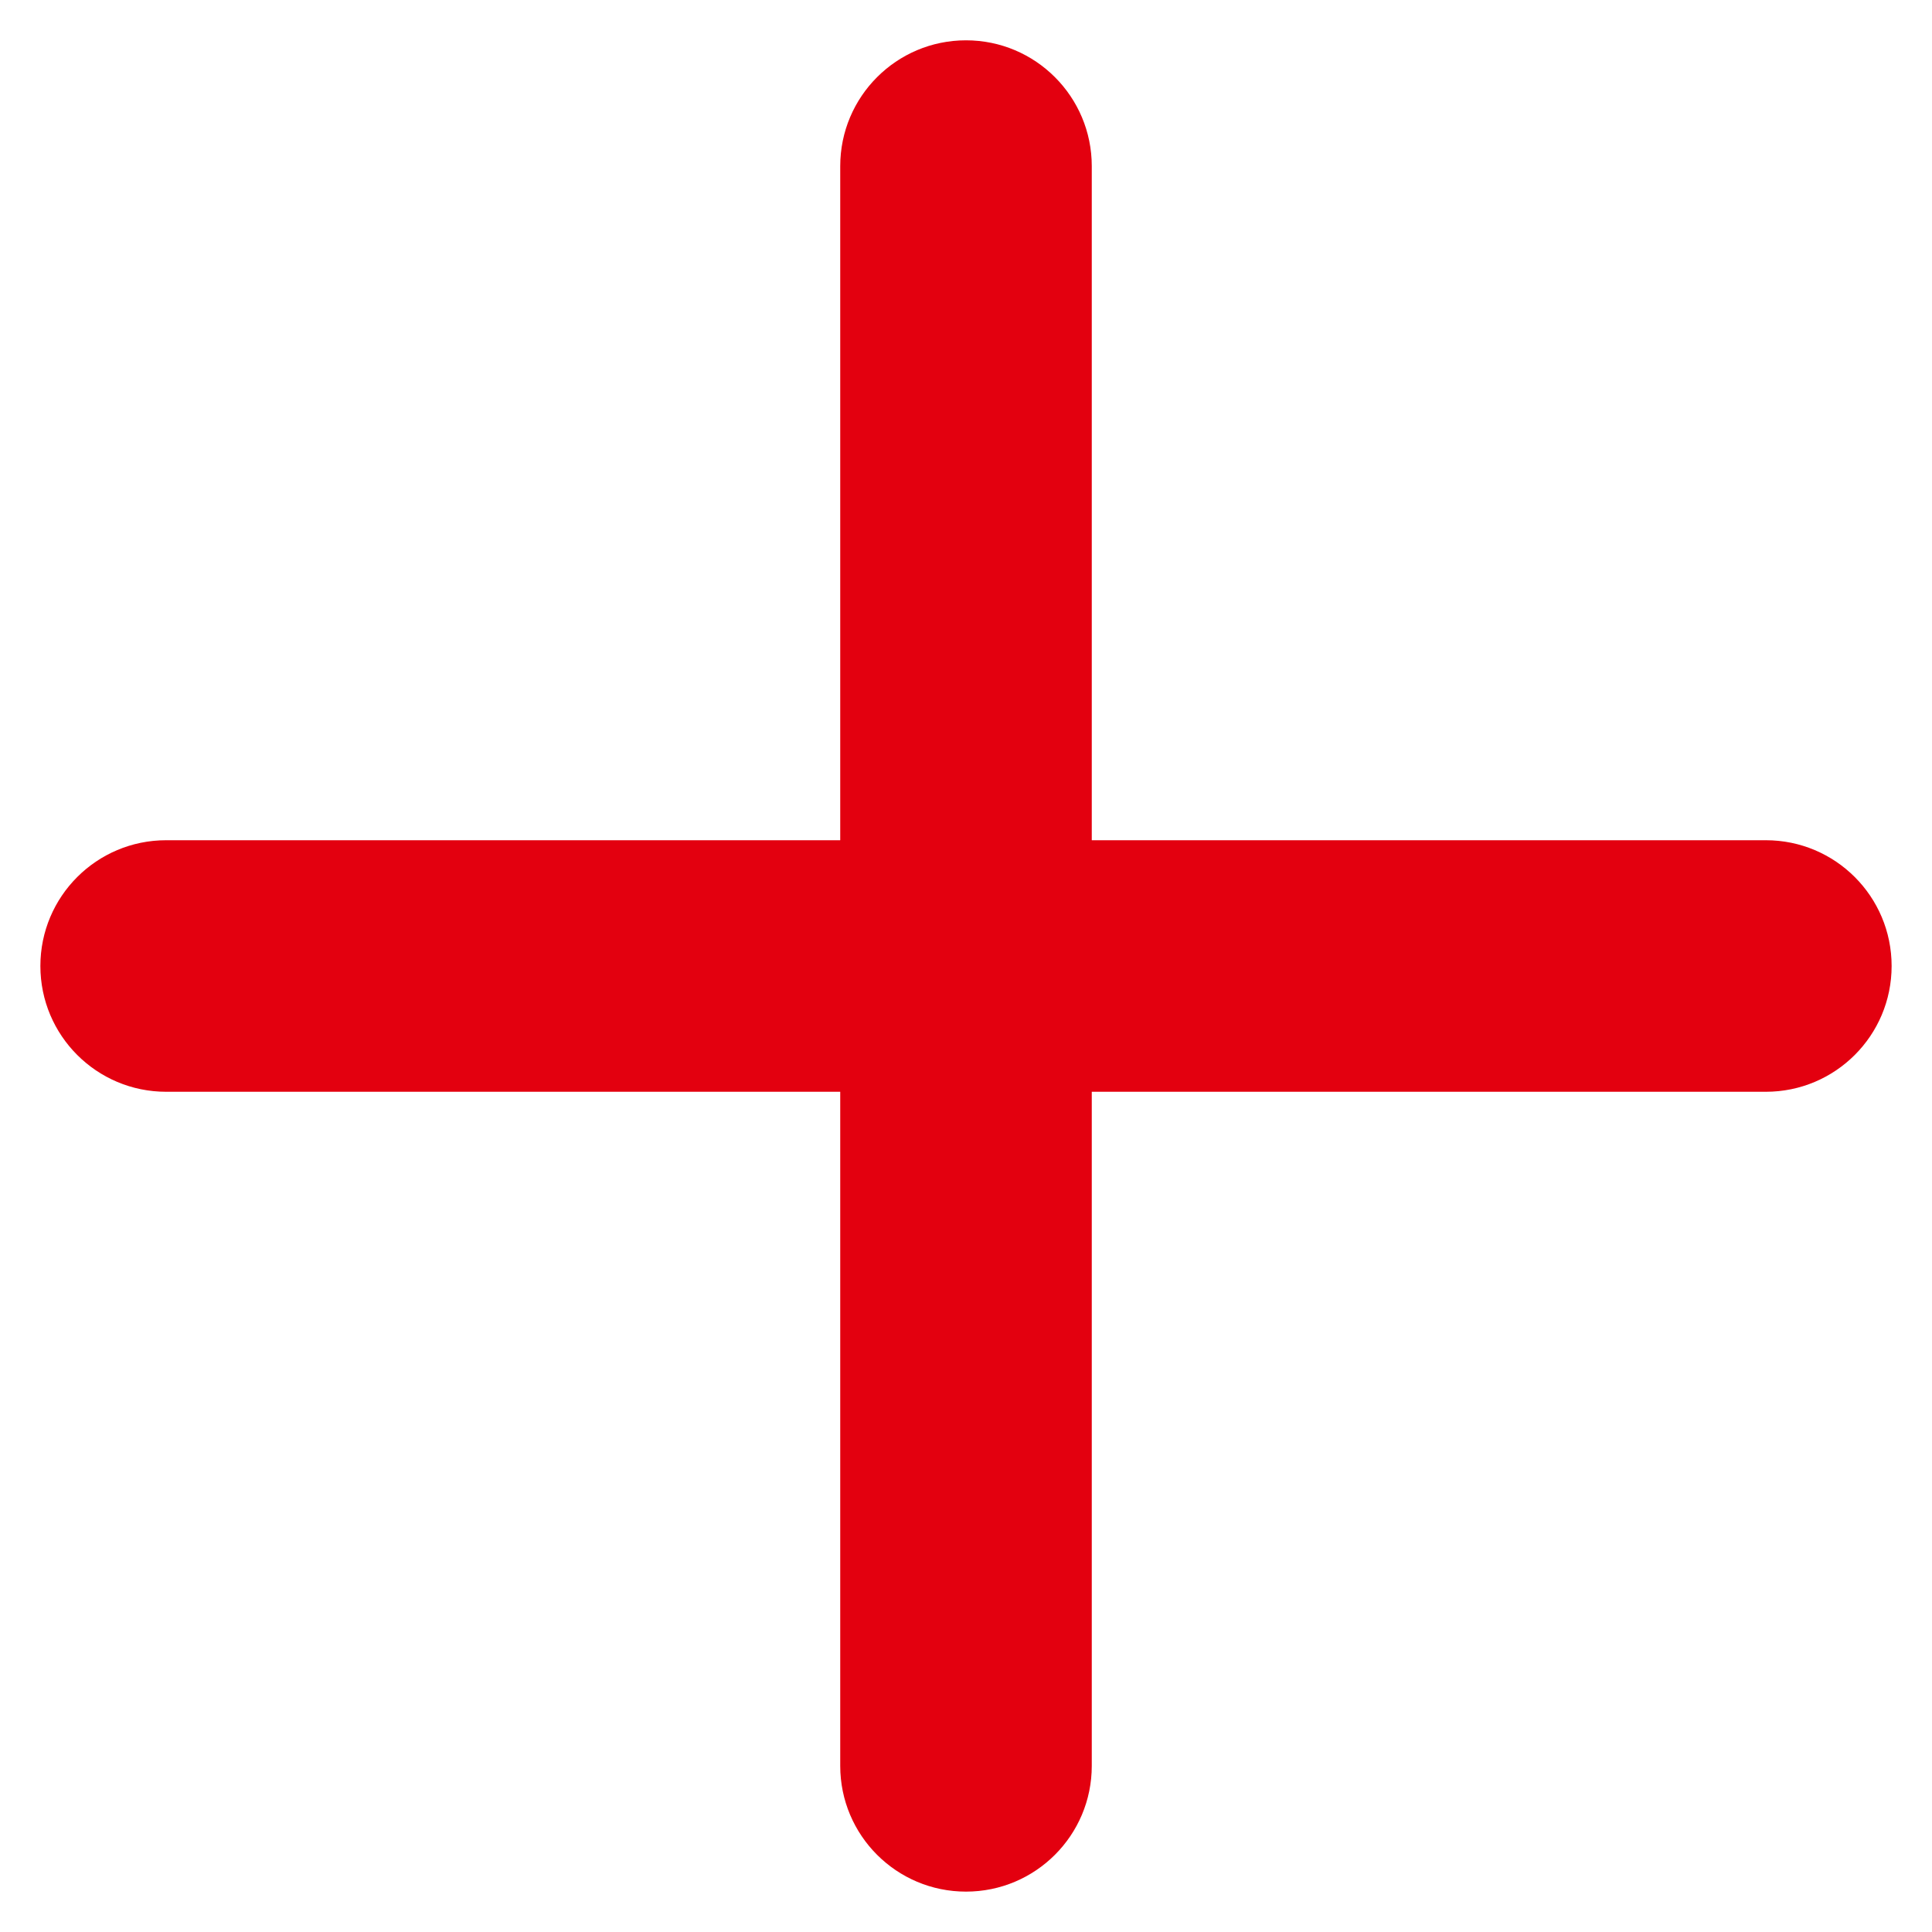
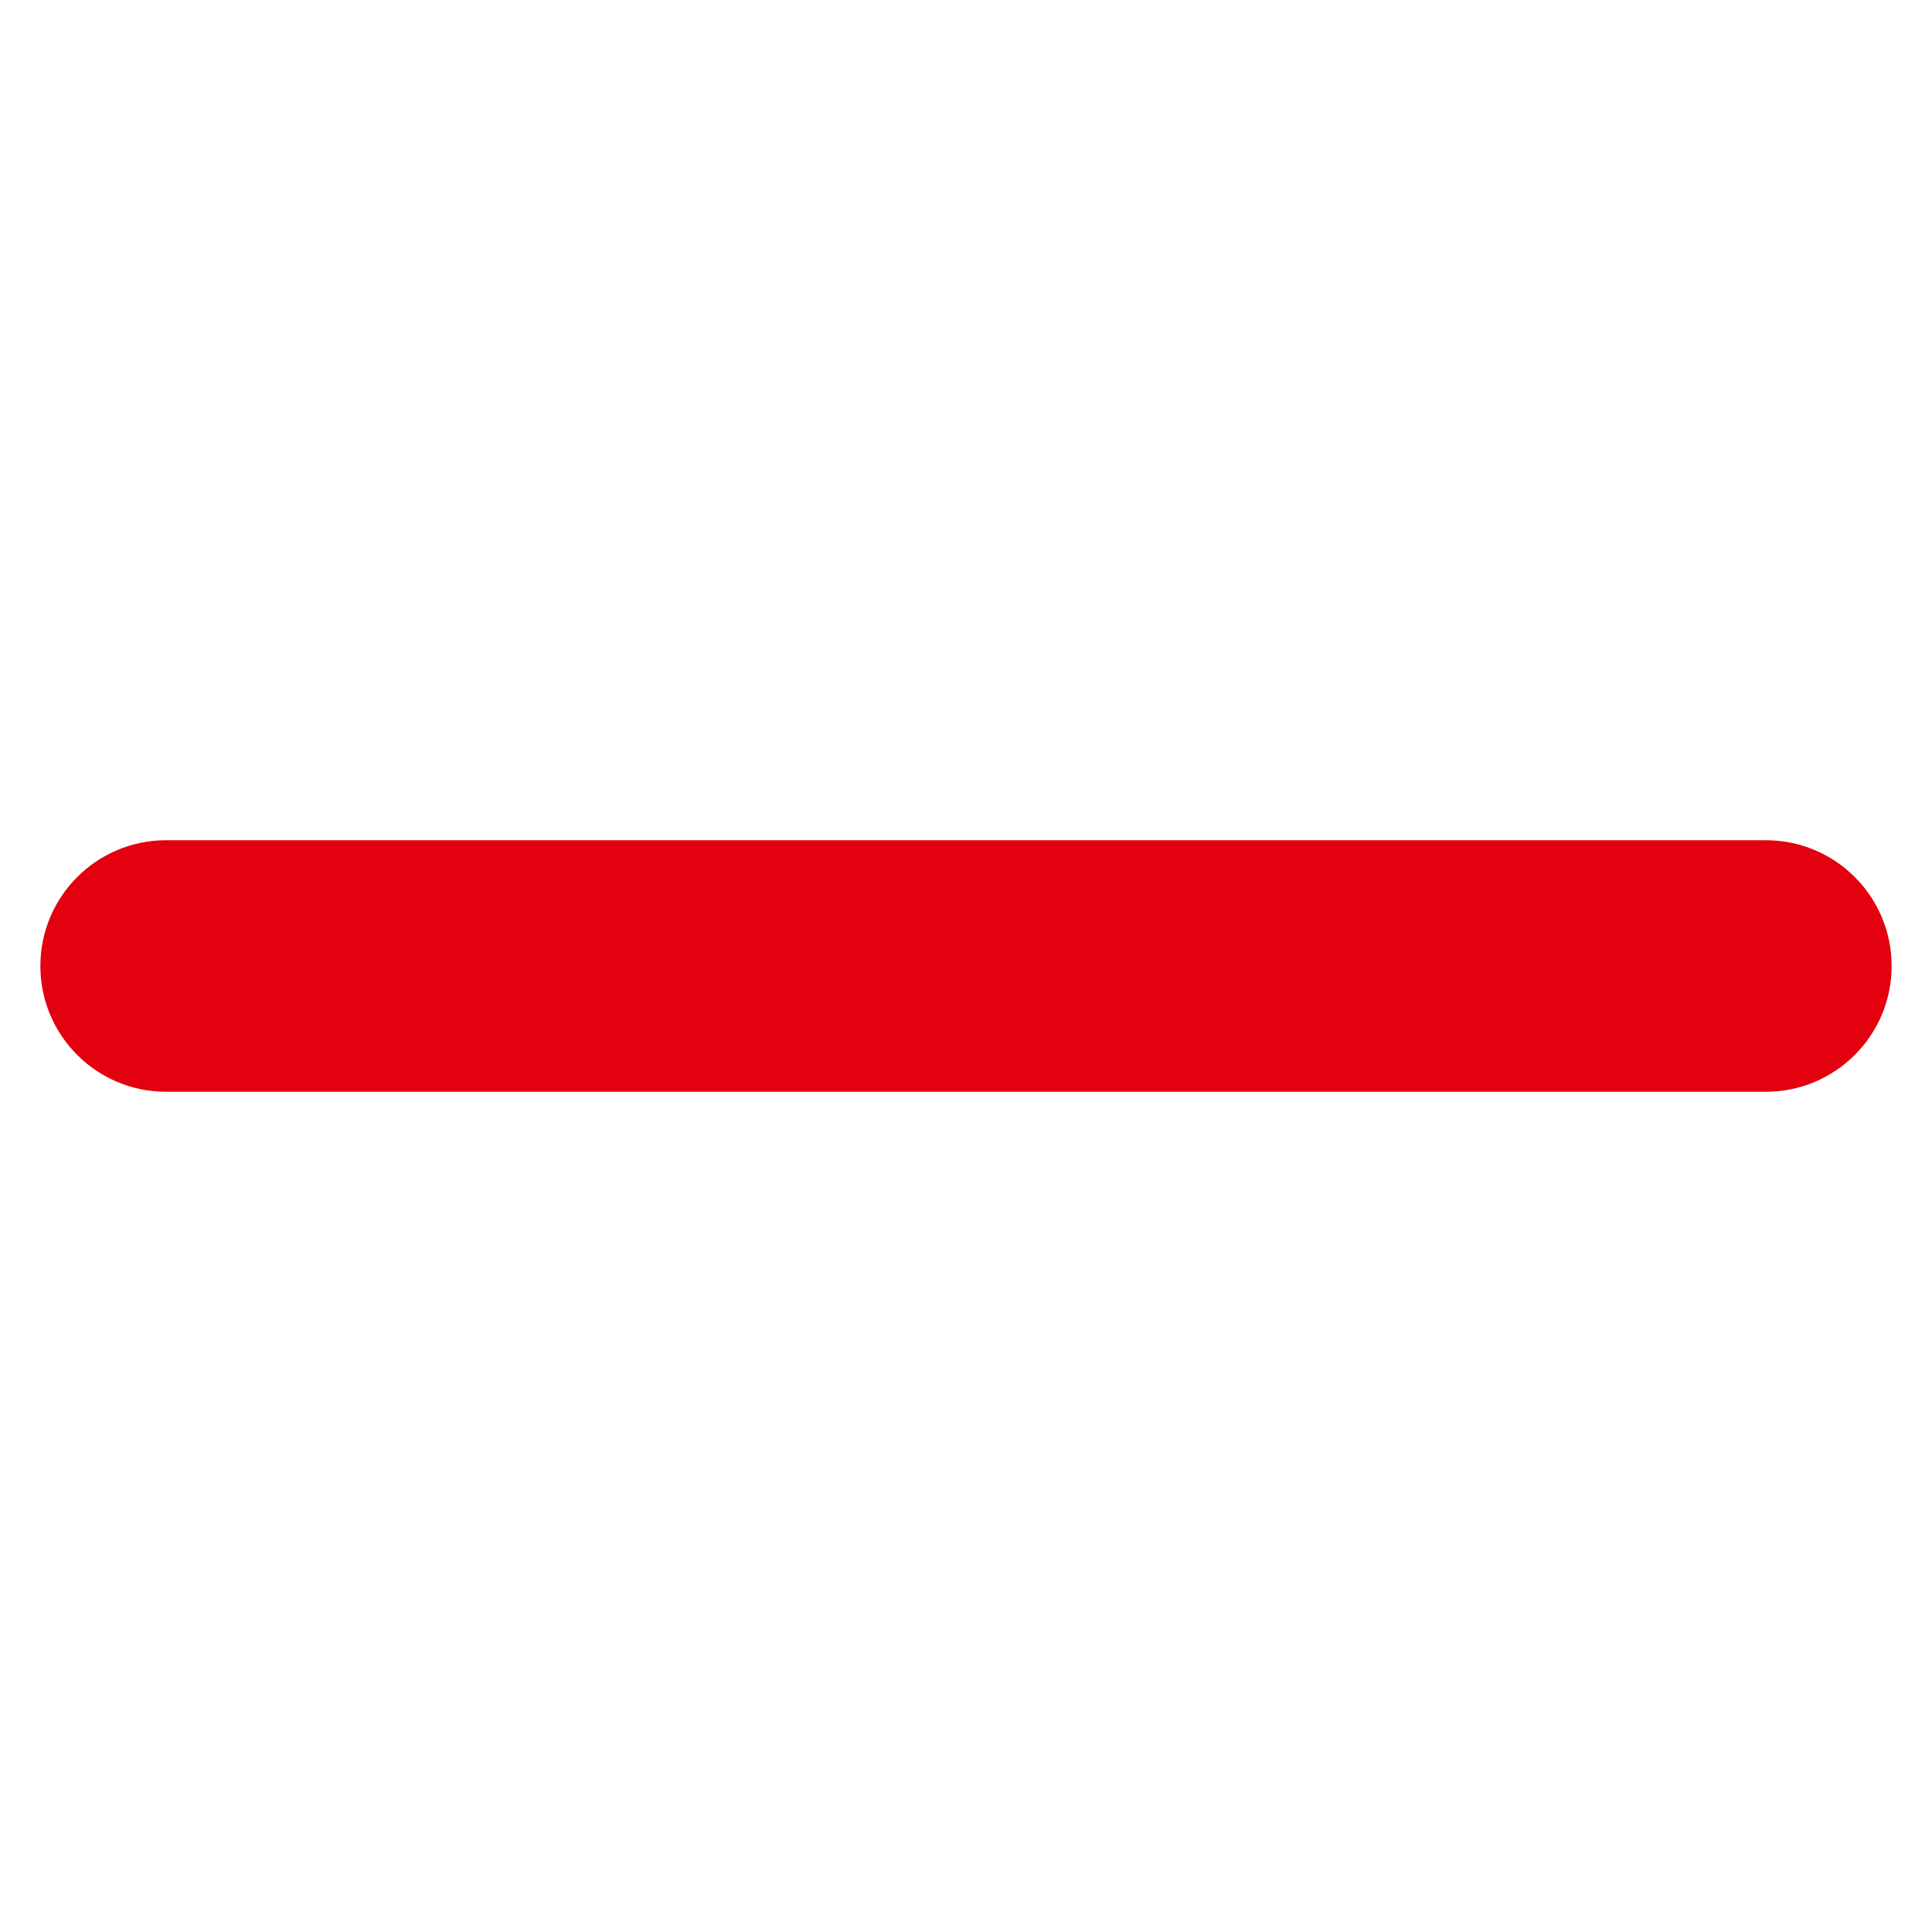
<svg xmlns="http://www.w3.org/2000/svg" width="30" height="30" viewBox="0 0 30 30" fill="none">
-   <path d="M15 29.373C13.921 29.373 13.047 28.499 13.047 27.42V2.58C13.047 1.501 13.921 0.626 15 0.626C16.079 0.626 16.953 1.501 16.953 2.58V27.42C16.953 28.499 16.079 29.373 15 29.373Z" fill="#E3000F" />
  <path d="M27.42 16.953H2.58C1.501 16.953 0.627 16.079 0.627 15C0.627 13.921 1.501 13.047 2.58 13.047H27.42C28.499 13.047 29.373 13.921 29.373 15C29.373 16.079 28.499 16.953 27.42 16.953Z" fill="#E3000F" />
</svg>